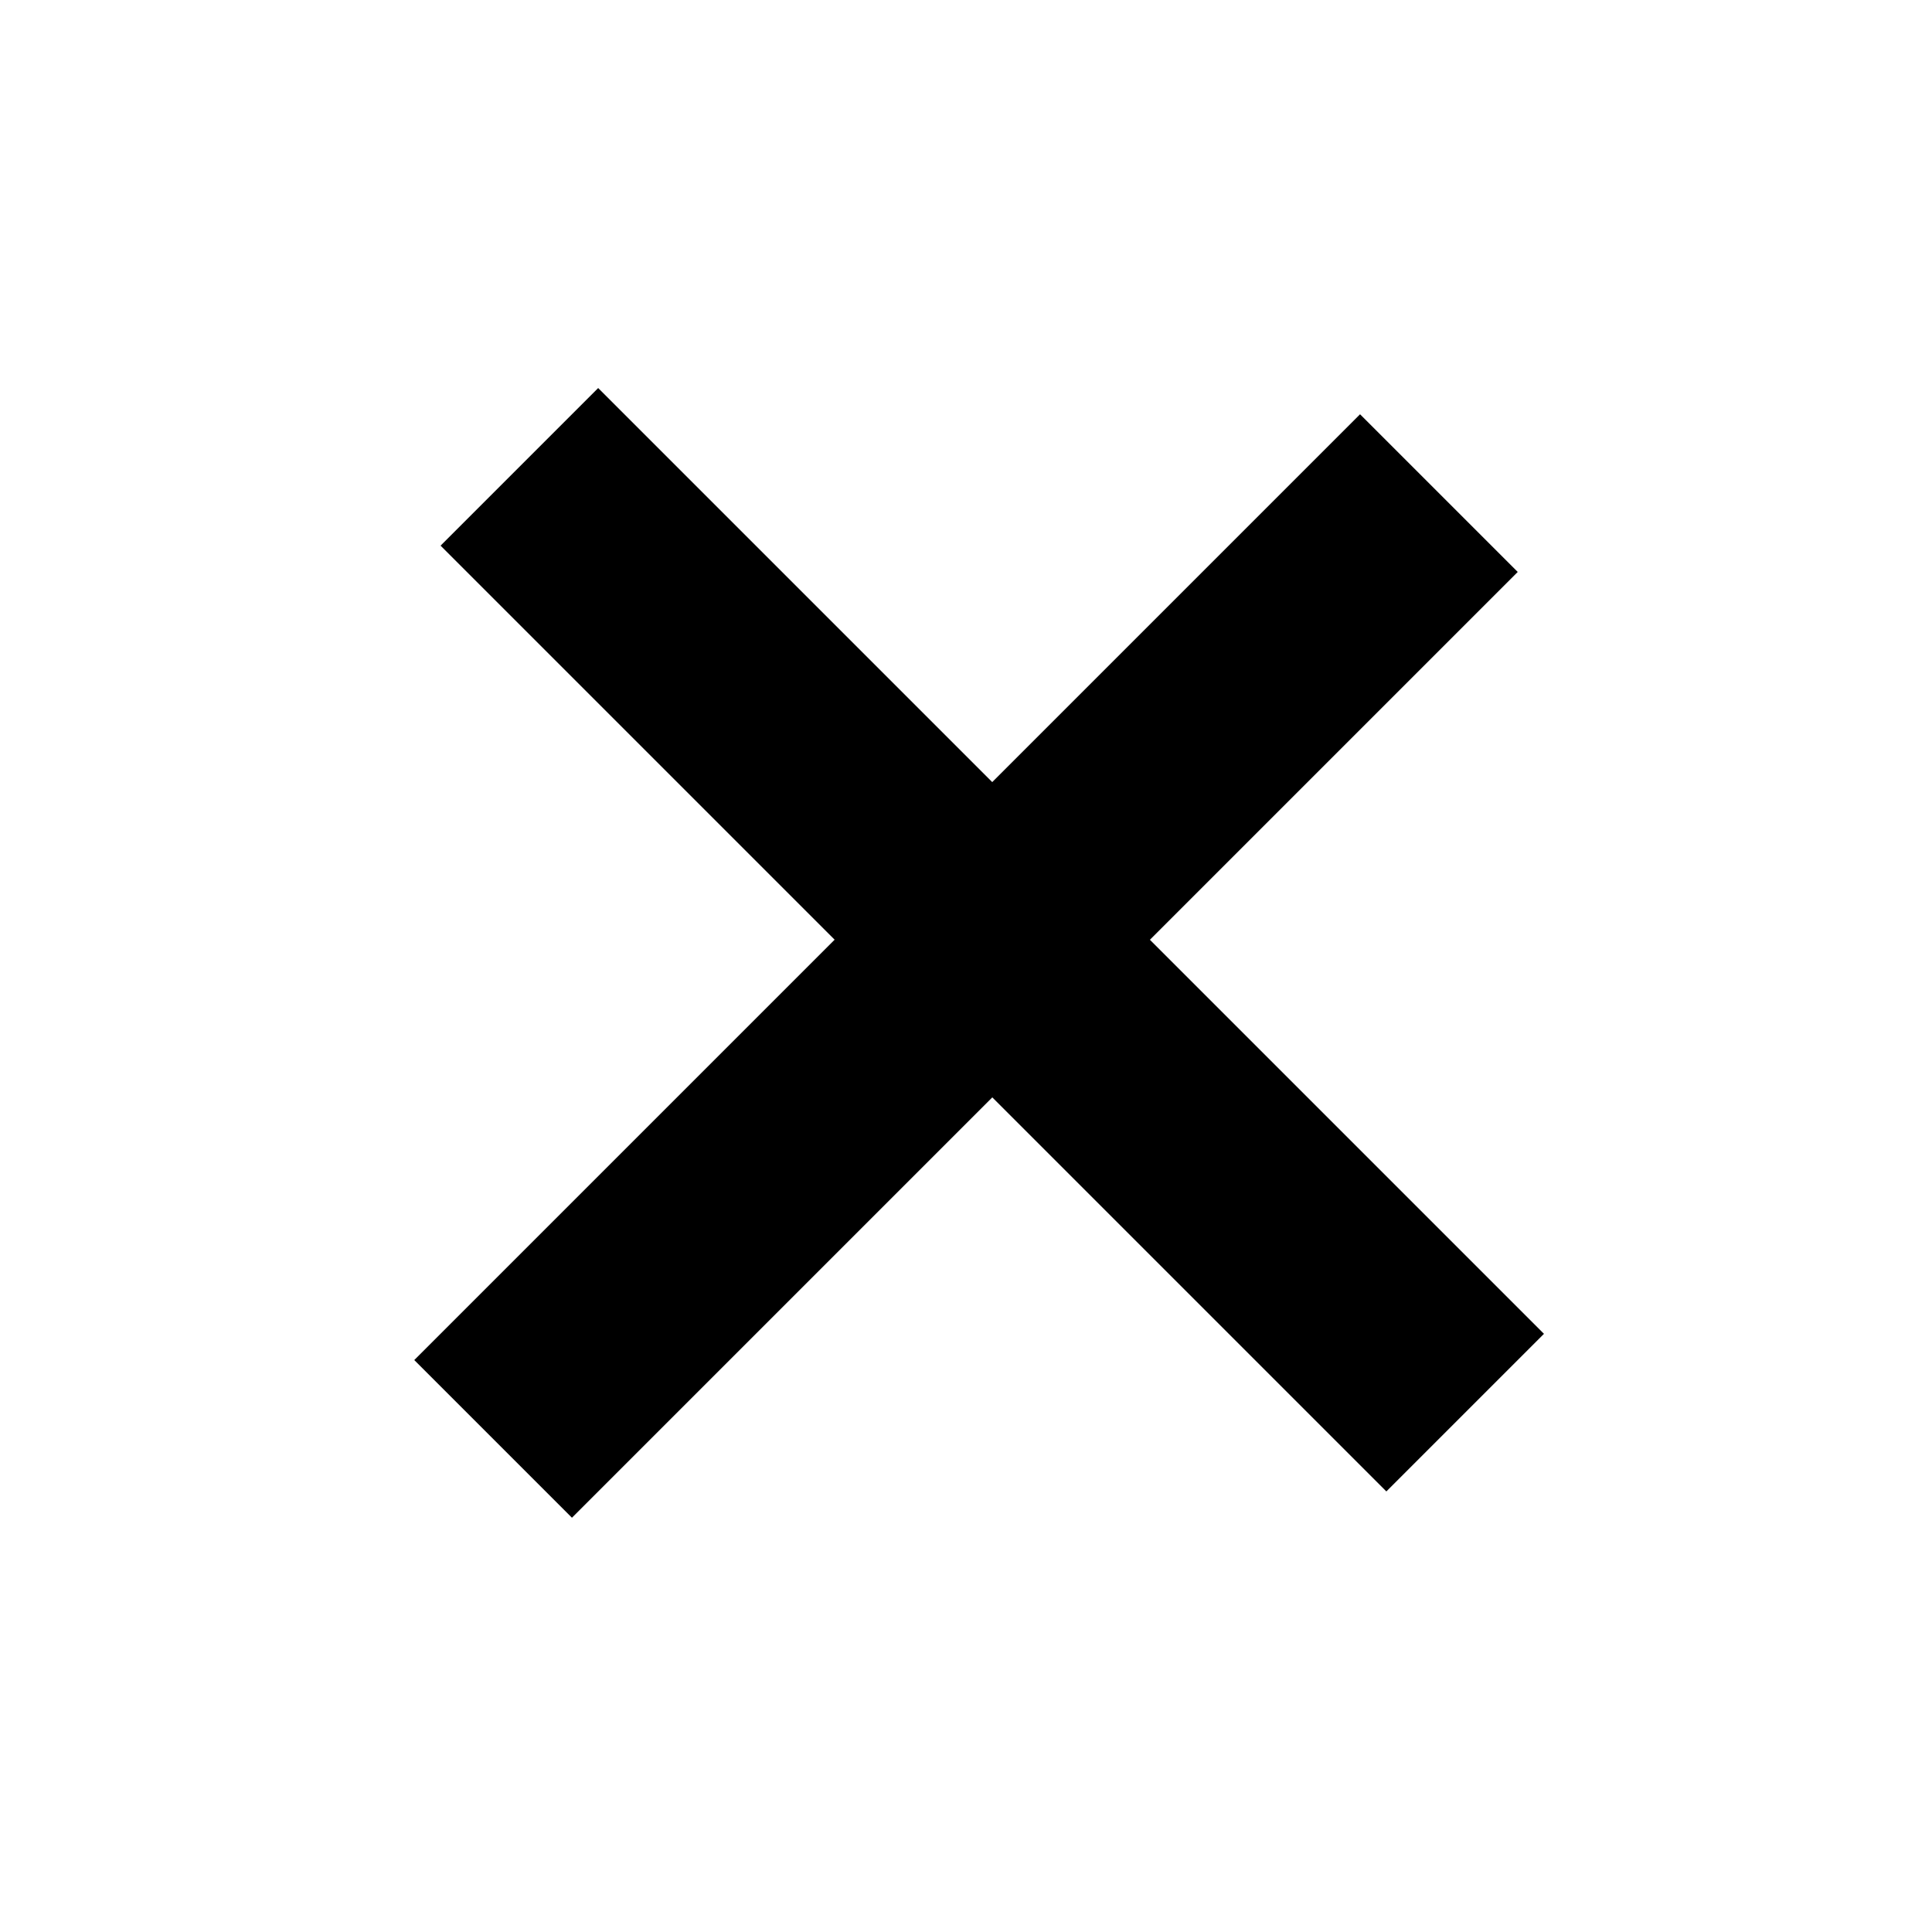
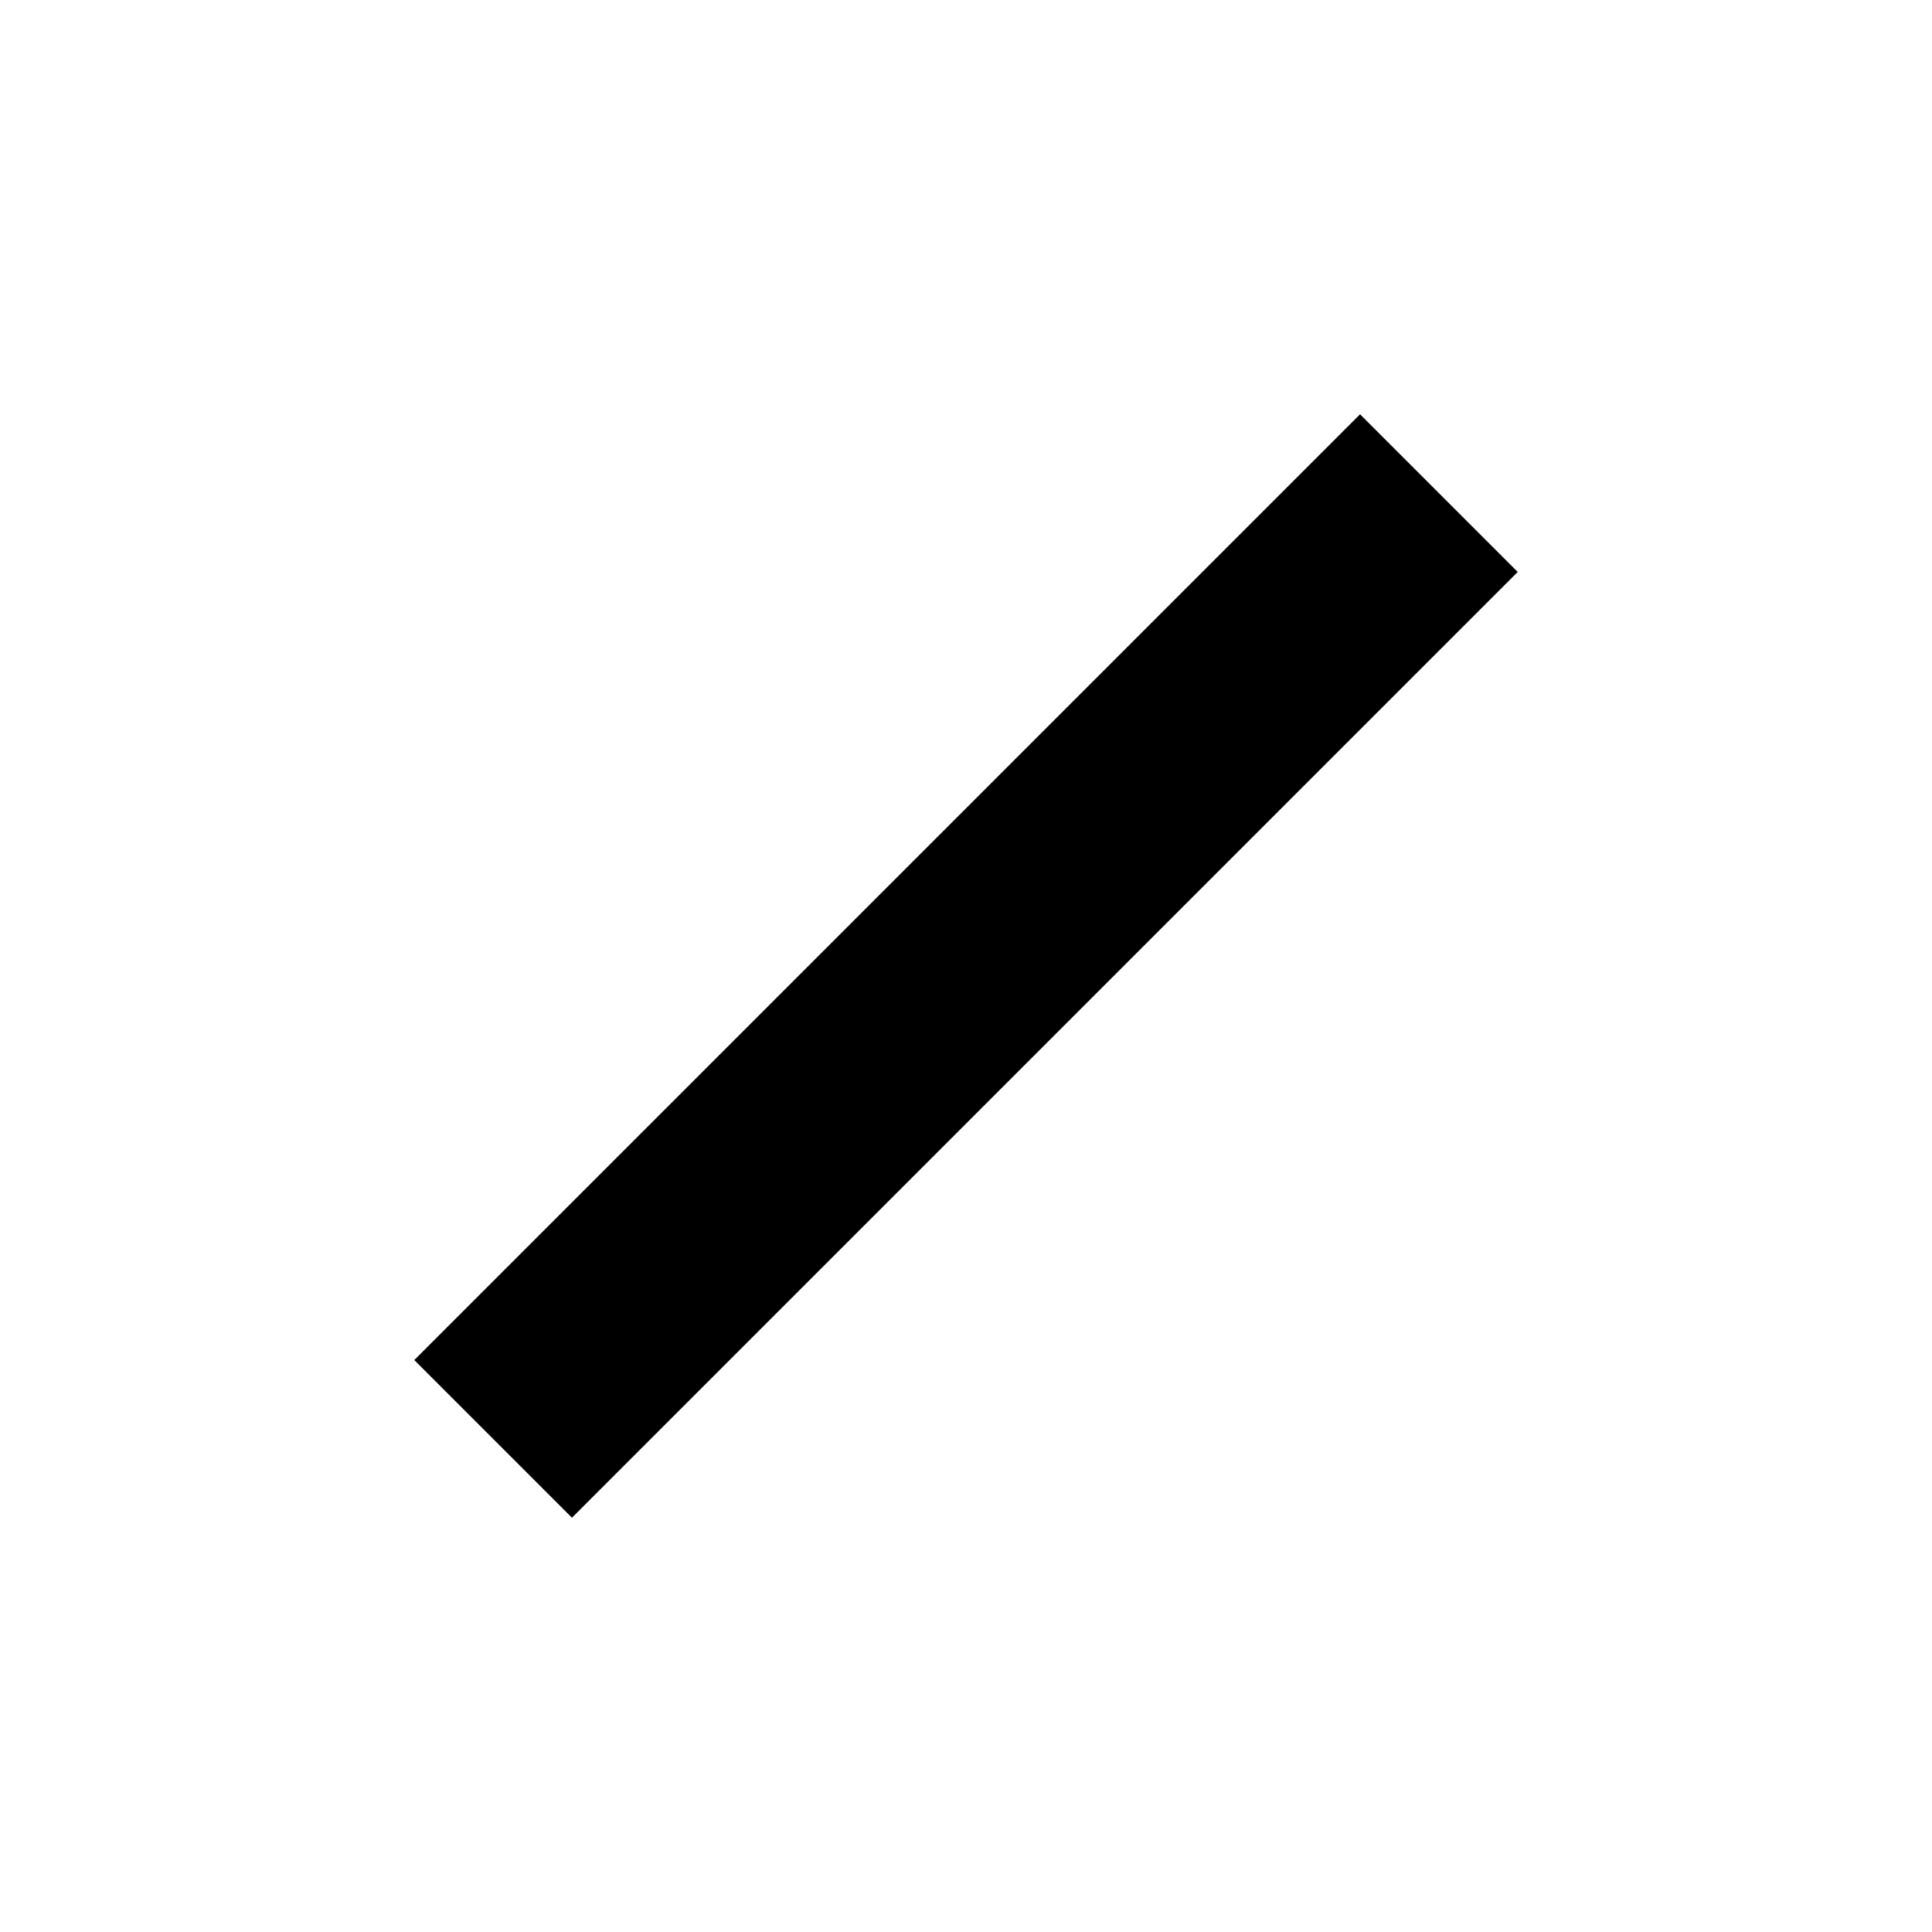
<svg xmlns="http://www.w3.org/2000/svg" height="26" width="26">
  <g fill-rule="evenodd">
-     <path d="M8.05 5.222L20.778 17.95l-2.121 2.121L5.929 7.343z" />
    <path d="M18.303 5.575l2.122 2.122L7.697 20.425l-2.122-2.122z" />
  </g>
</svg>